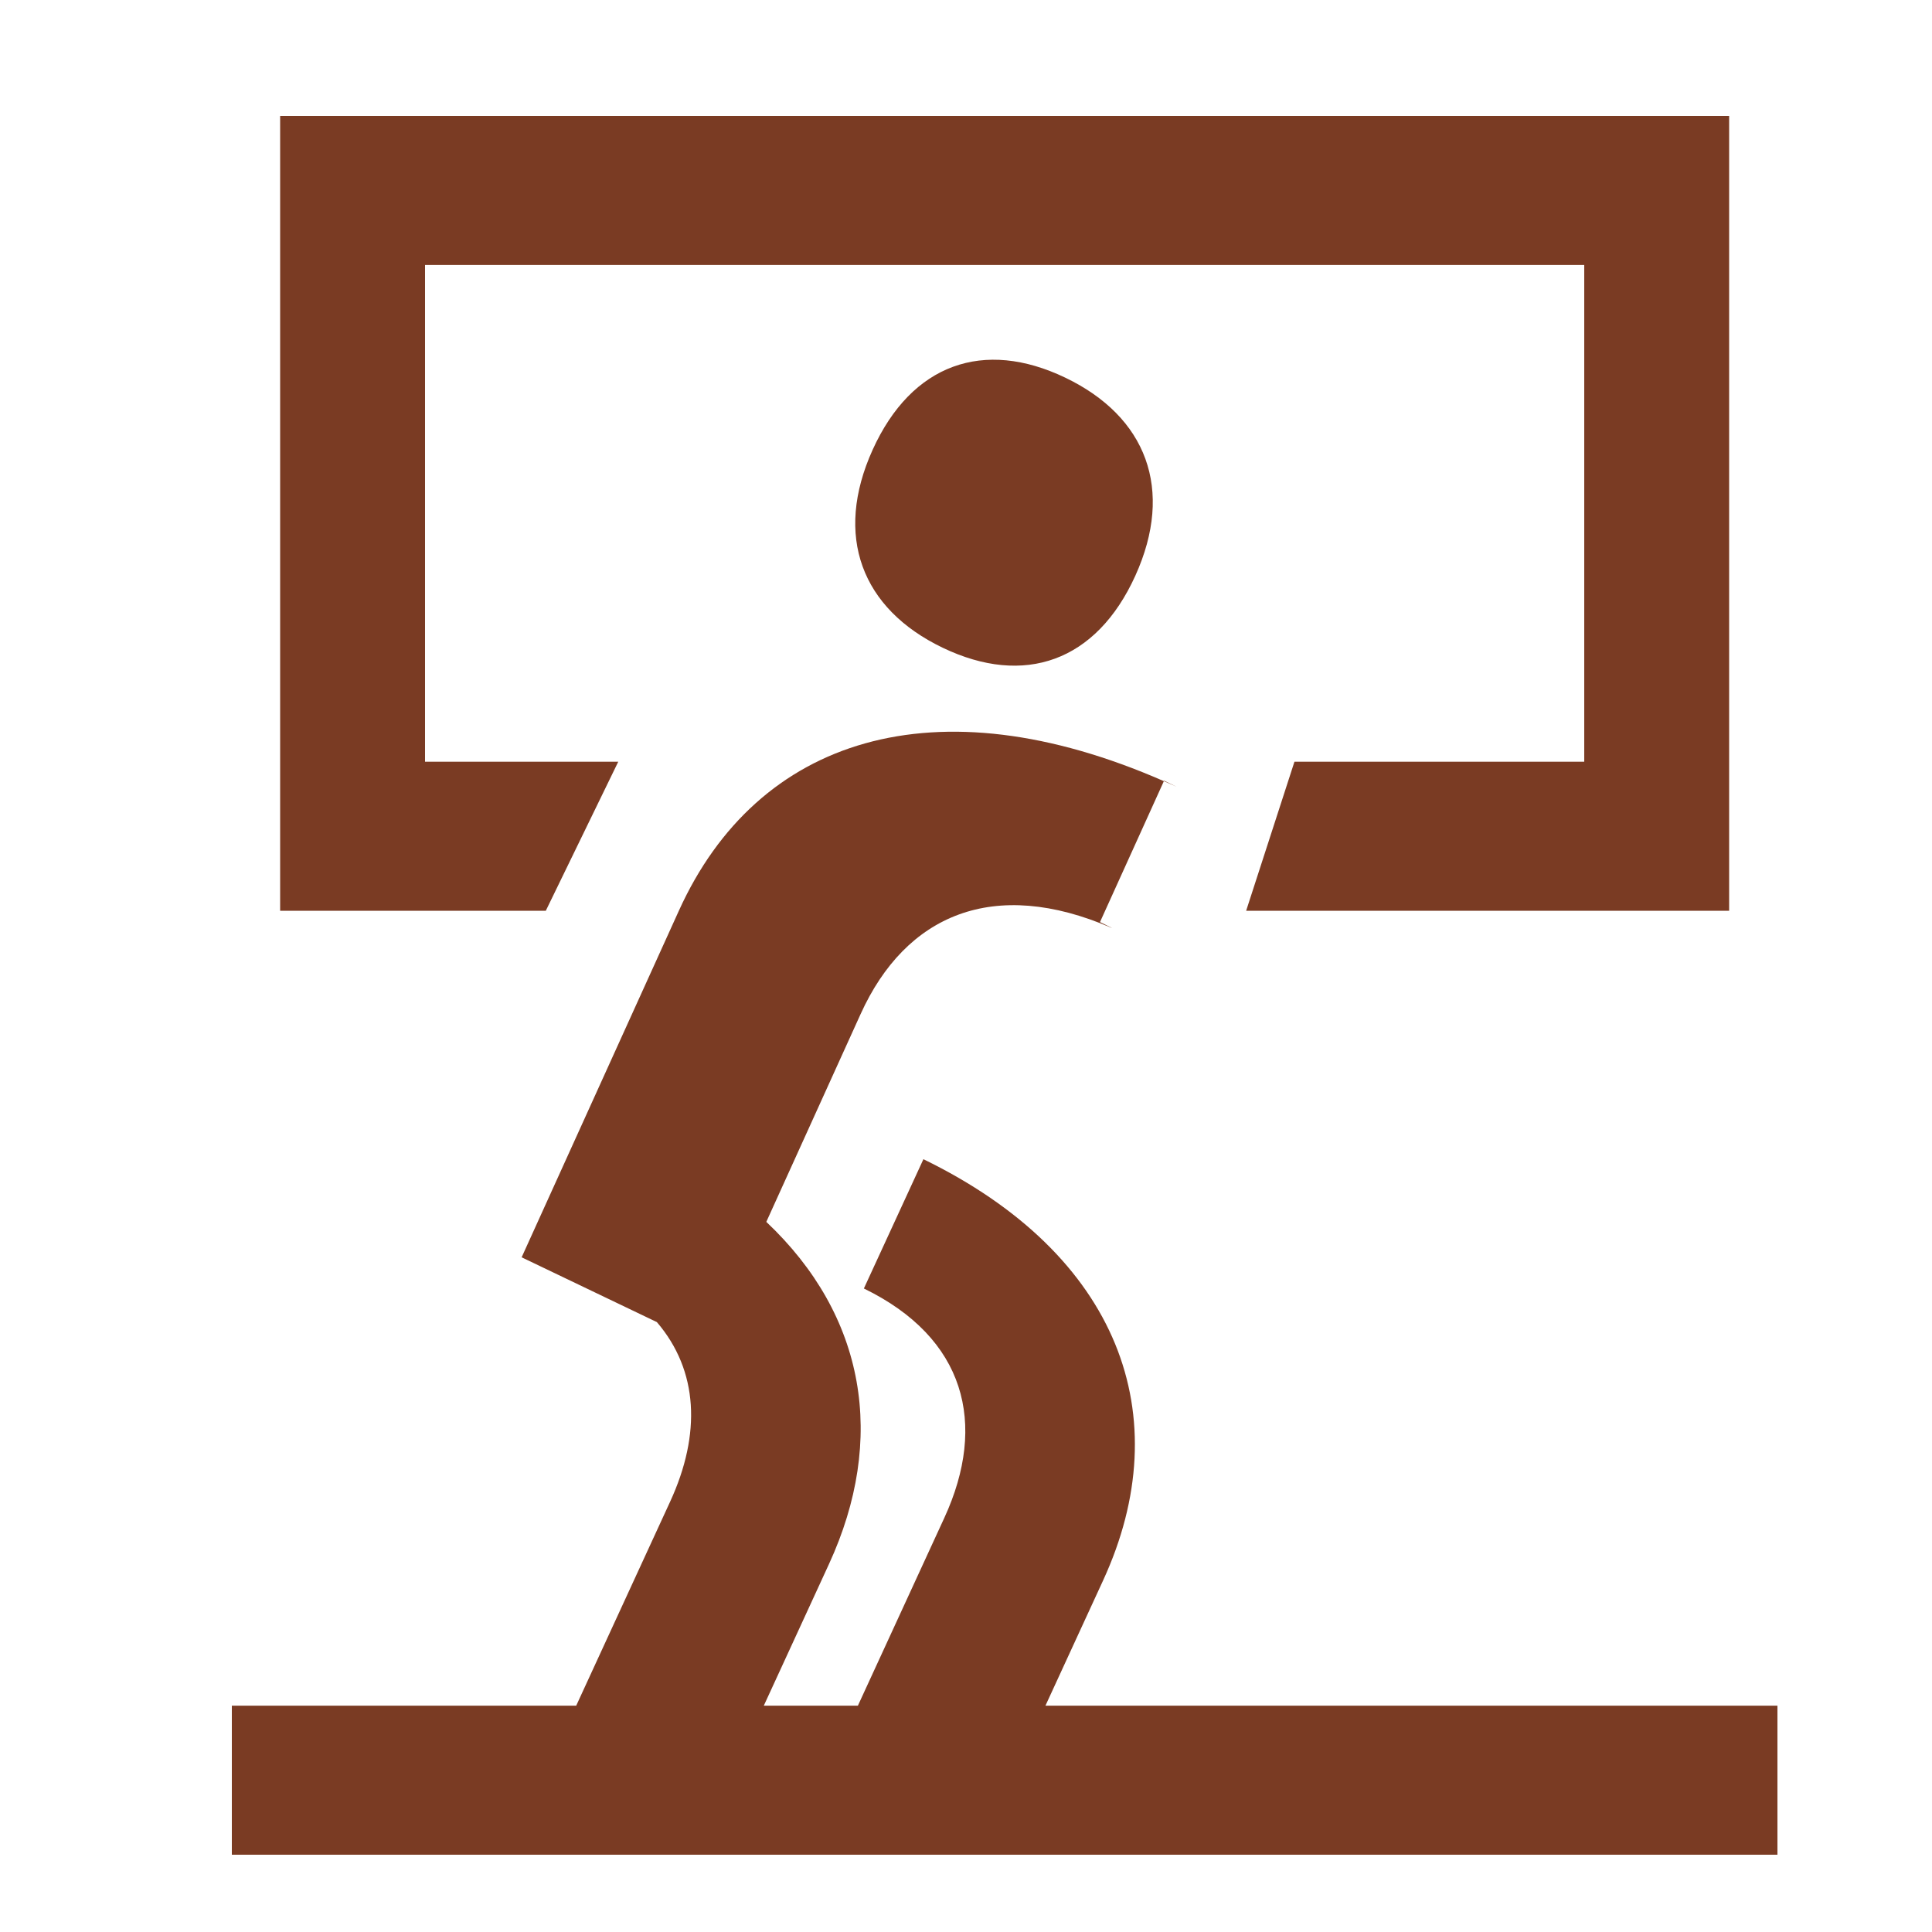
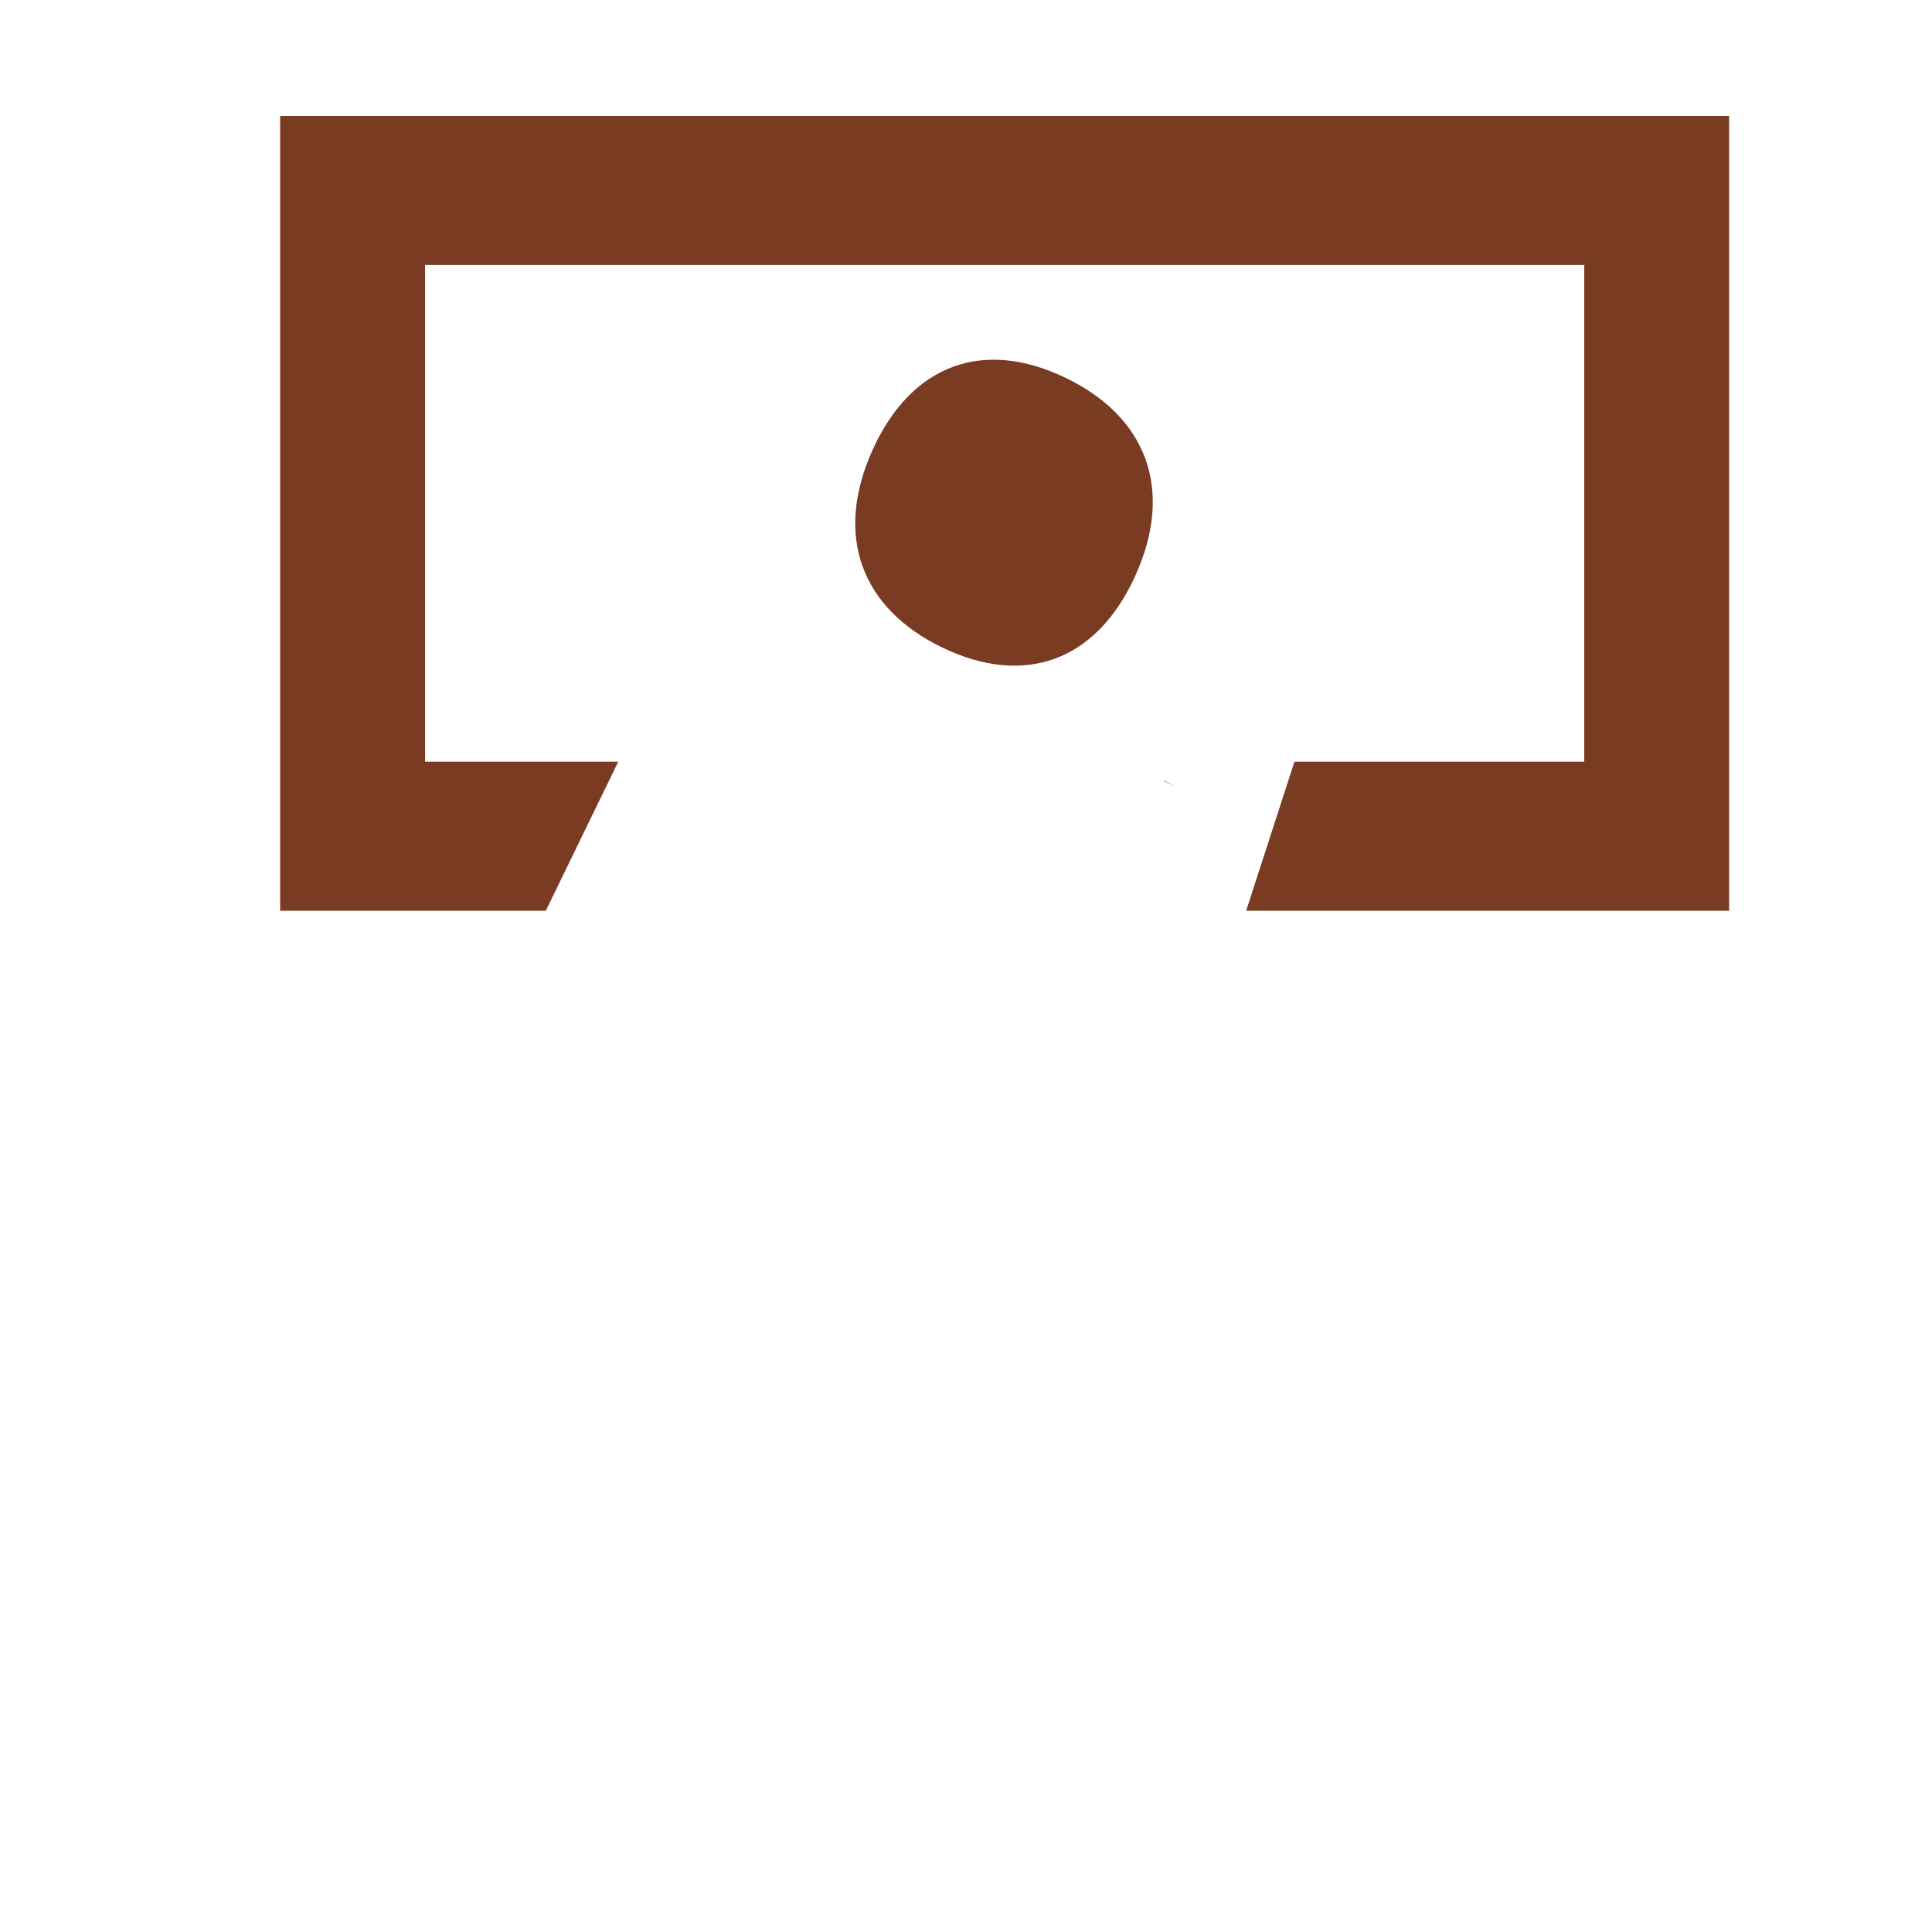
<svg xmlns="http://www.w3.org/2000/svg" width="50" height="50" viewBox="0 0 50 50" fill="none">
-   <path d="M17.569 23.57C19.603 19.08 24.208 17.626 30.121 20.216L28.468 23.863C28.358 23.81 28.874 24.06 28.764 24.012C25.719 22.693 23.44 23.669 22.273 26.243L19.832 31.622C22.408 34.052 22.943 37.243 21.453 40.48L19.767 44.143H22.202L24.439 39.282C25.562 36.842 24.979 34.622 22.357 33.346L23.898 30C28.971 32.47 30.506 36.647 28.549 40.9L27.056 44.143H46V48H6V44.143H14.912L17.343 38.863C18.149 37.111 18.076 35.473 17 34.216L13.5 32.539L17.569 23.57Z" fill="#7A3B23" />
  <path d="M44.75 23.571H32.25L33.5 19.714H41V6.857H11V19.714H16L14.125 23.571H7.25V3H44.75V23.571Z" fill="#7A3B23" />
  <path d="M30.424 20.35C30.323 20.303 30.221 20.26 30.121 20.216L30.127 20.204C30.016 20.151 30.534 20.4 30.424 20.35Z" fill="#7A3B23" />
  <path d="M22.584 11.64C23.595 9.41 25.463 8.764 27.567 9.773C29.672 10.781 30.393 12.669 29.383 14.898C28.372 17.127 26.504 17.773 24.4 16.765C22.295 15.756 21.575 13.869 22.584 11.64Z" fill="#7A3B23" />
</svg>